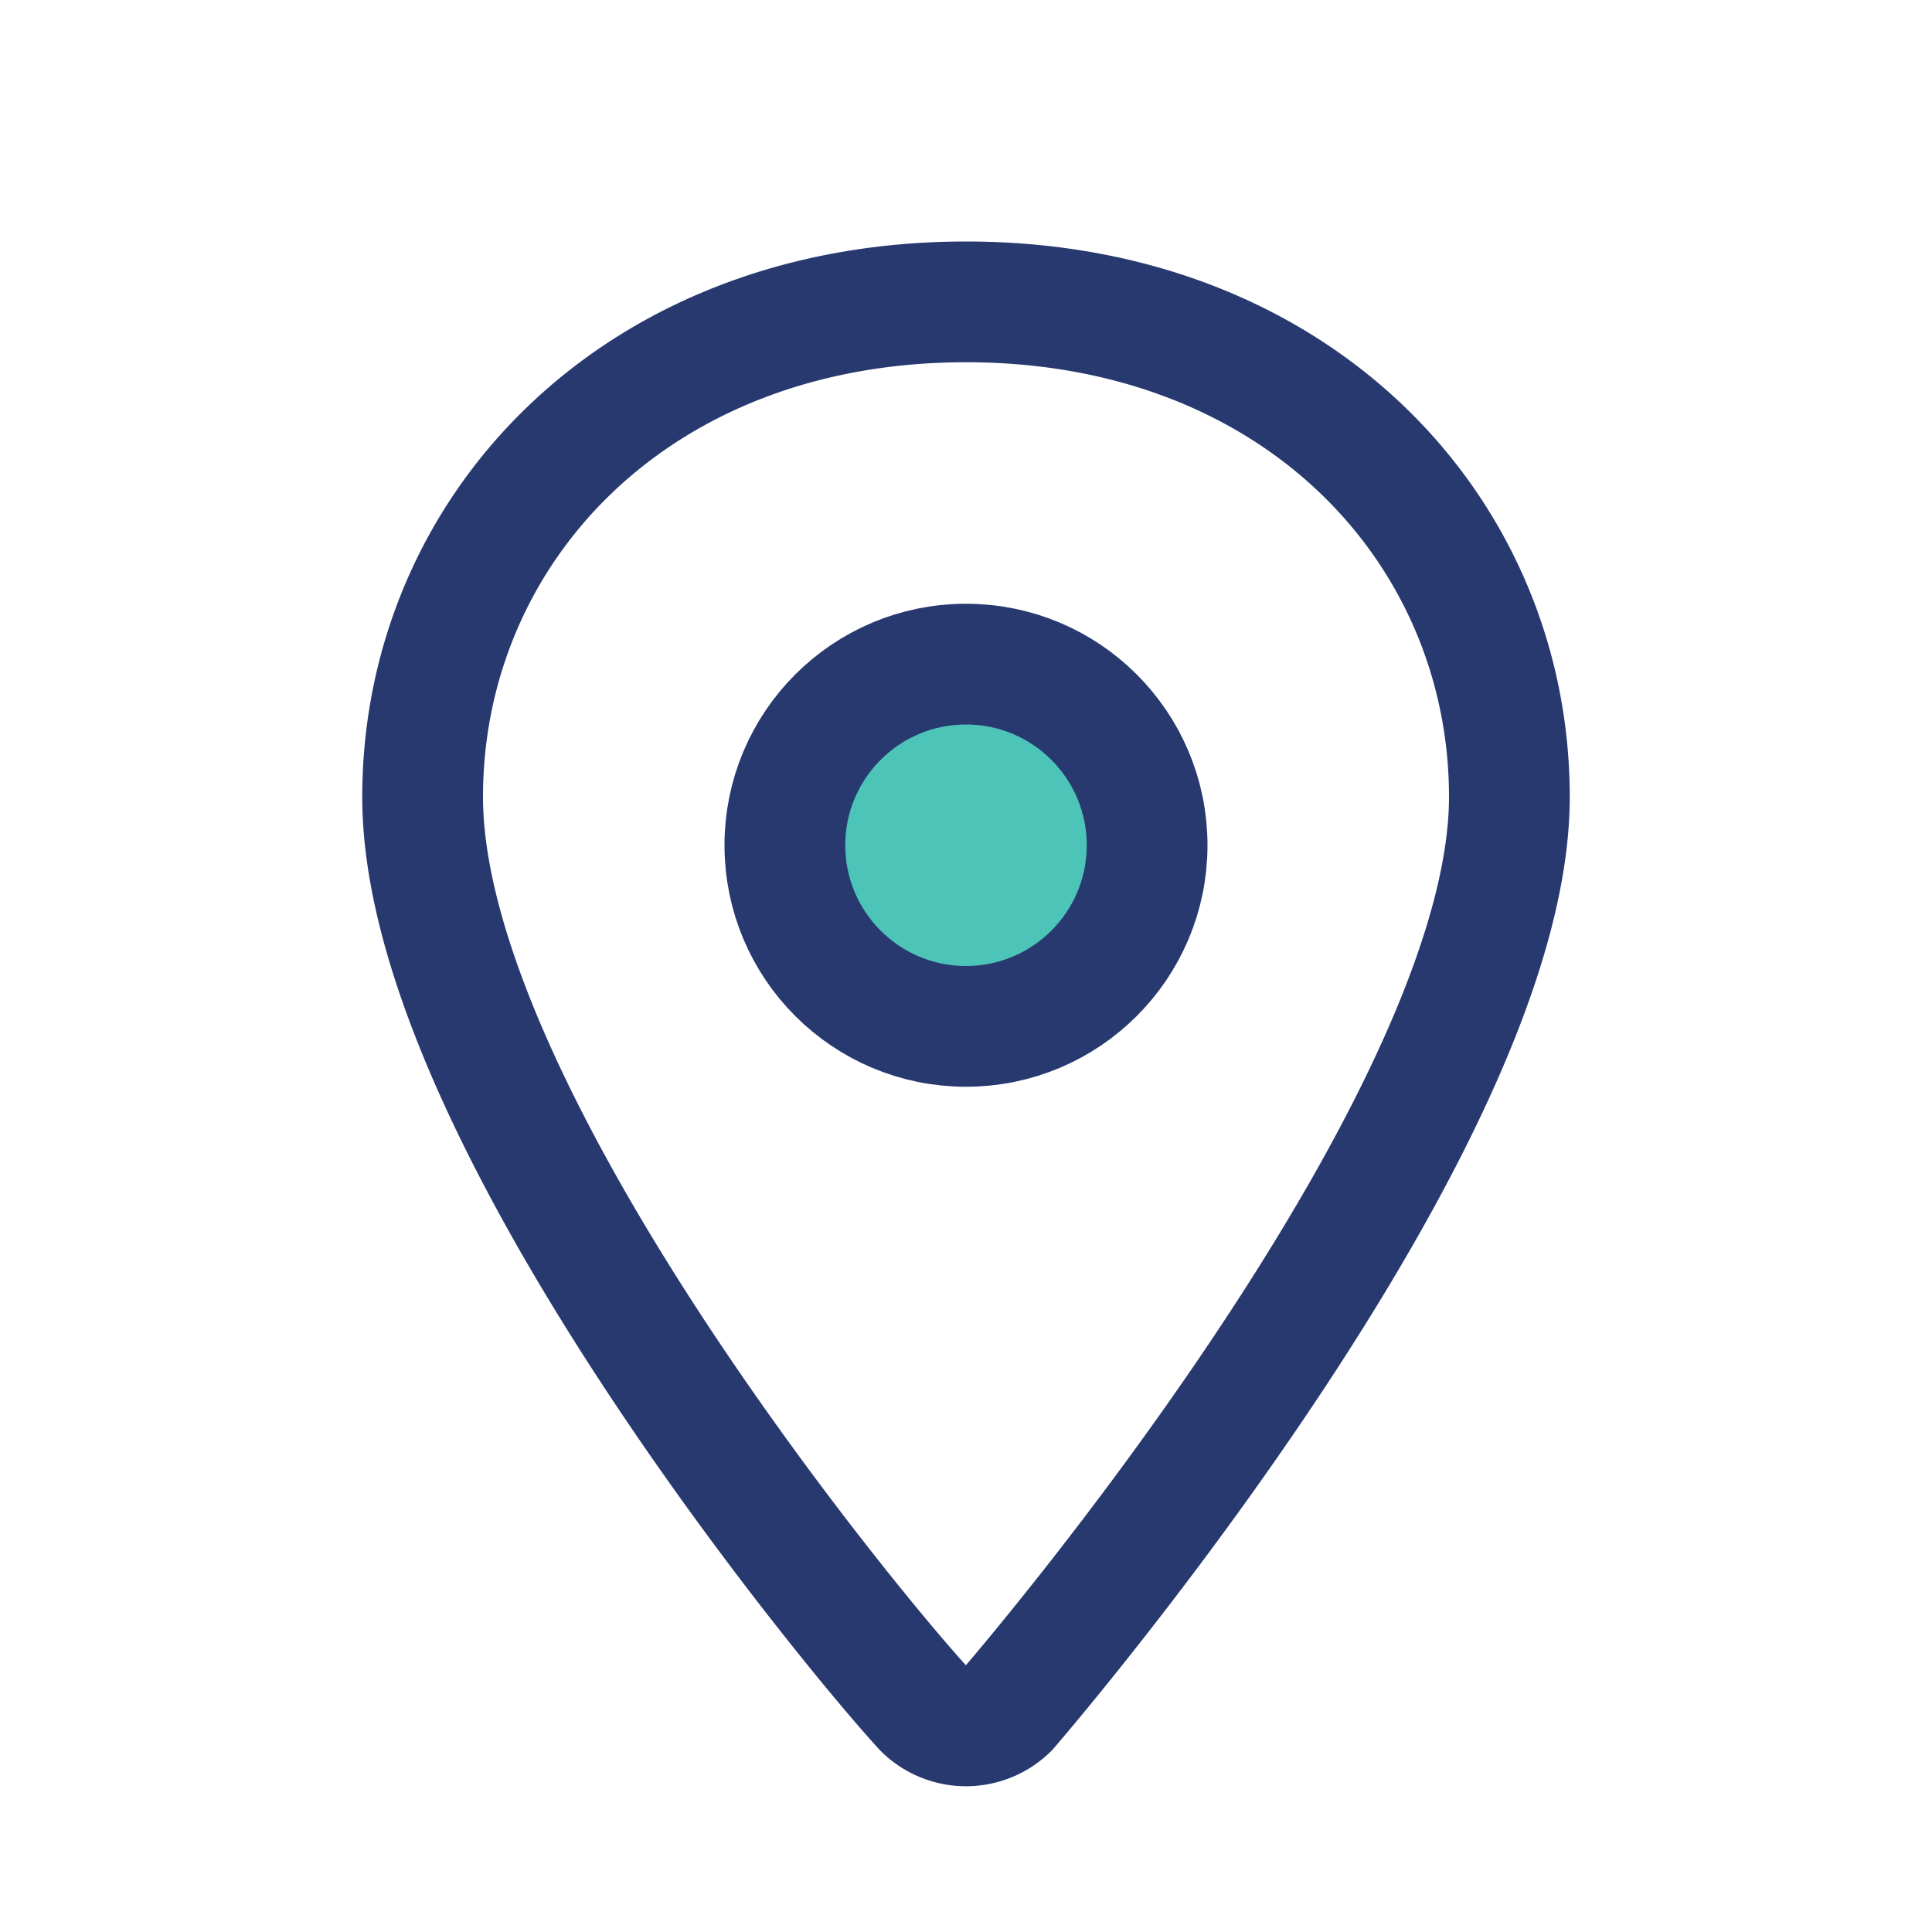
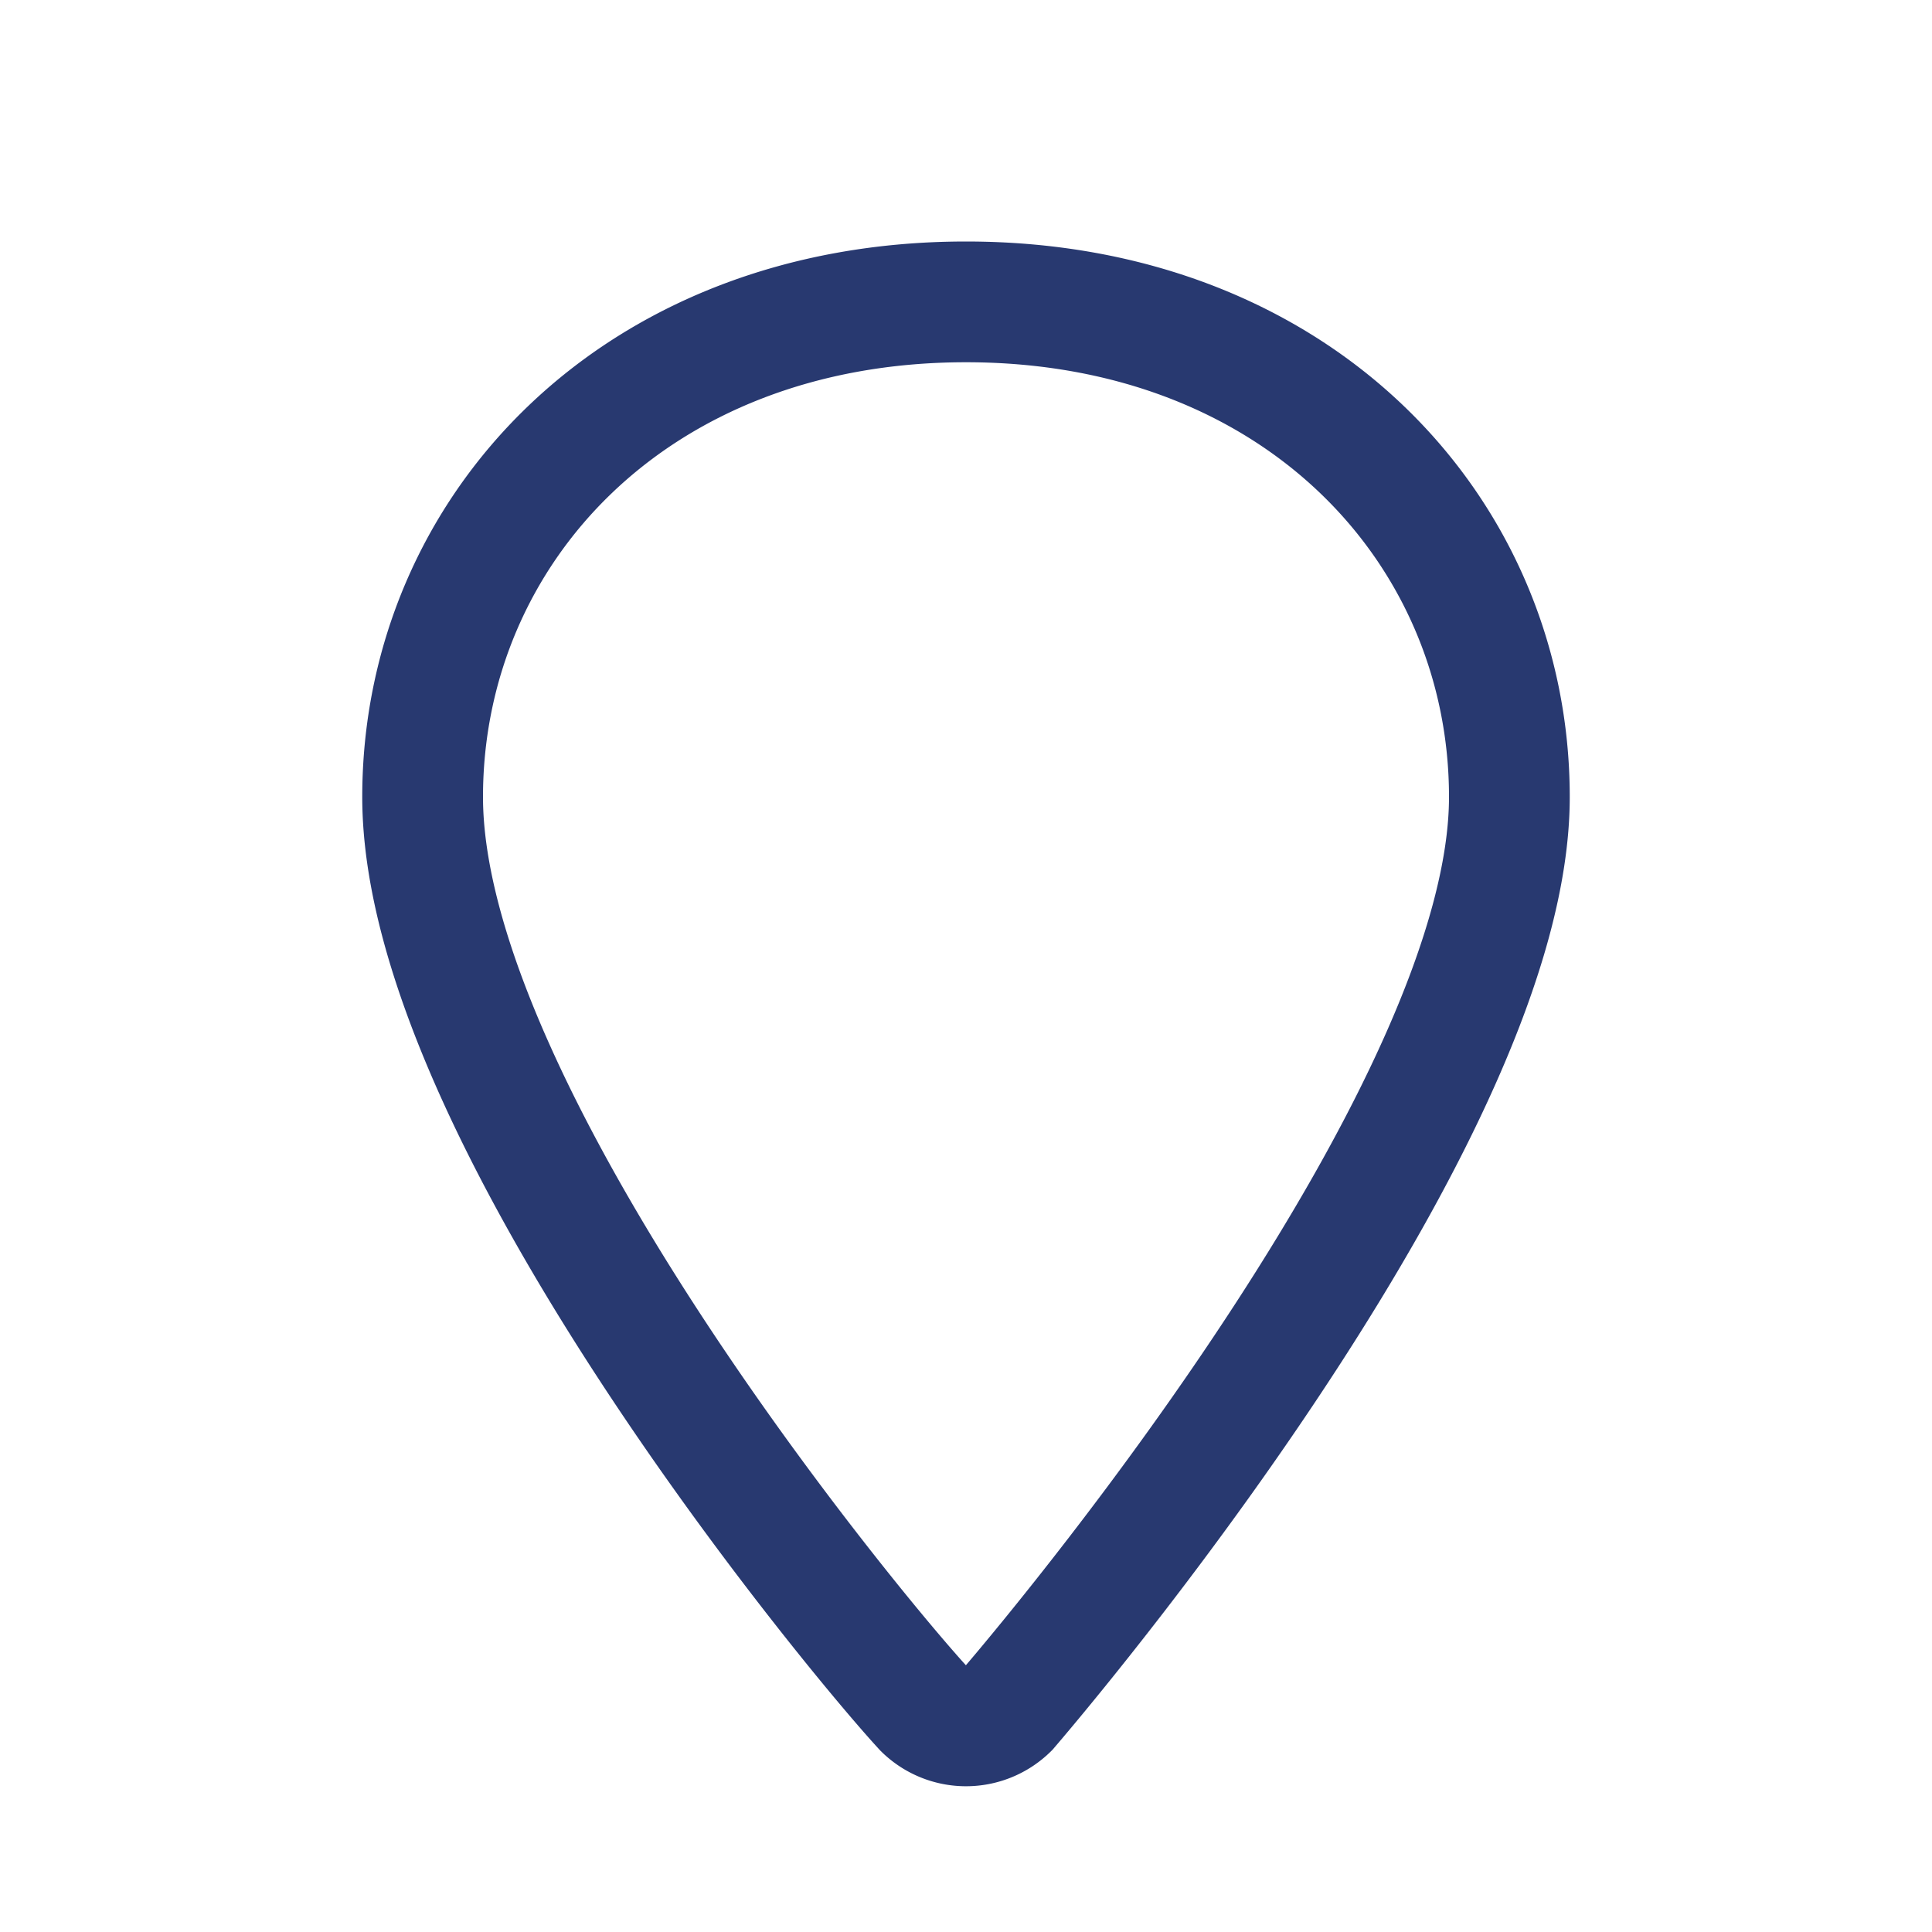
<svg xmlns="http://www.w3.org/2000/svg" width="32" height="32" viewBox="0 0 32 32">
-   <path d="M16 5c5.5 0 9 3.8 9 8.2 0 5.1-7.1 13.7-8.3 15.1a1 1 0 0 1-1.4 0C14.1 27 7 18.4 7 13.2 7 8.8 10.5 5 16 5z" fill="none" stroke="#283970" stroke-width="2" />
-   <circle cx="16" cy="14" r="3" fill="#4CC4B7" stroke="#283970" stroke-width="2" />
+   <path d="M16 5c5.5 0 9 3.8 9 8.2 0 5.1-7.1 13.7-8.3 15.1a1 1 0 0 1-1.4 0C14.1 27 7 18.4 7 13.2 7 8.8 10.5 5 16 5" fill="none" stroke="#283970" stroke-width="2" />
</svg>